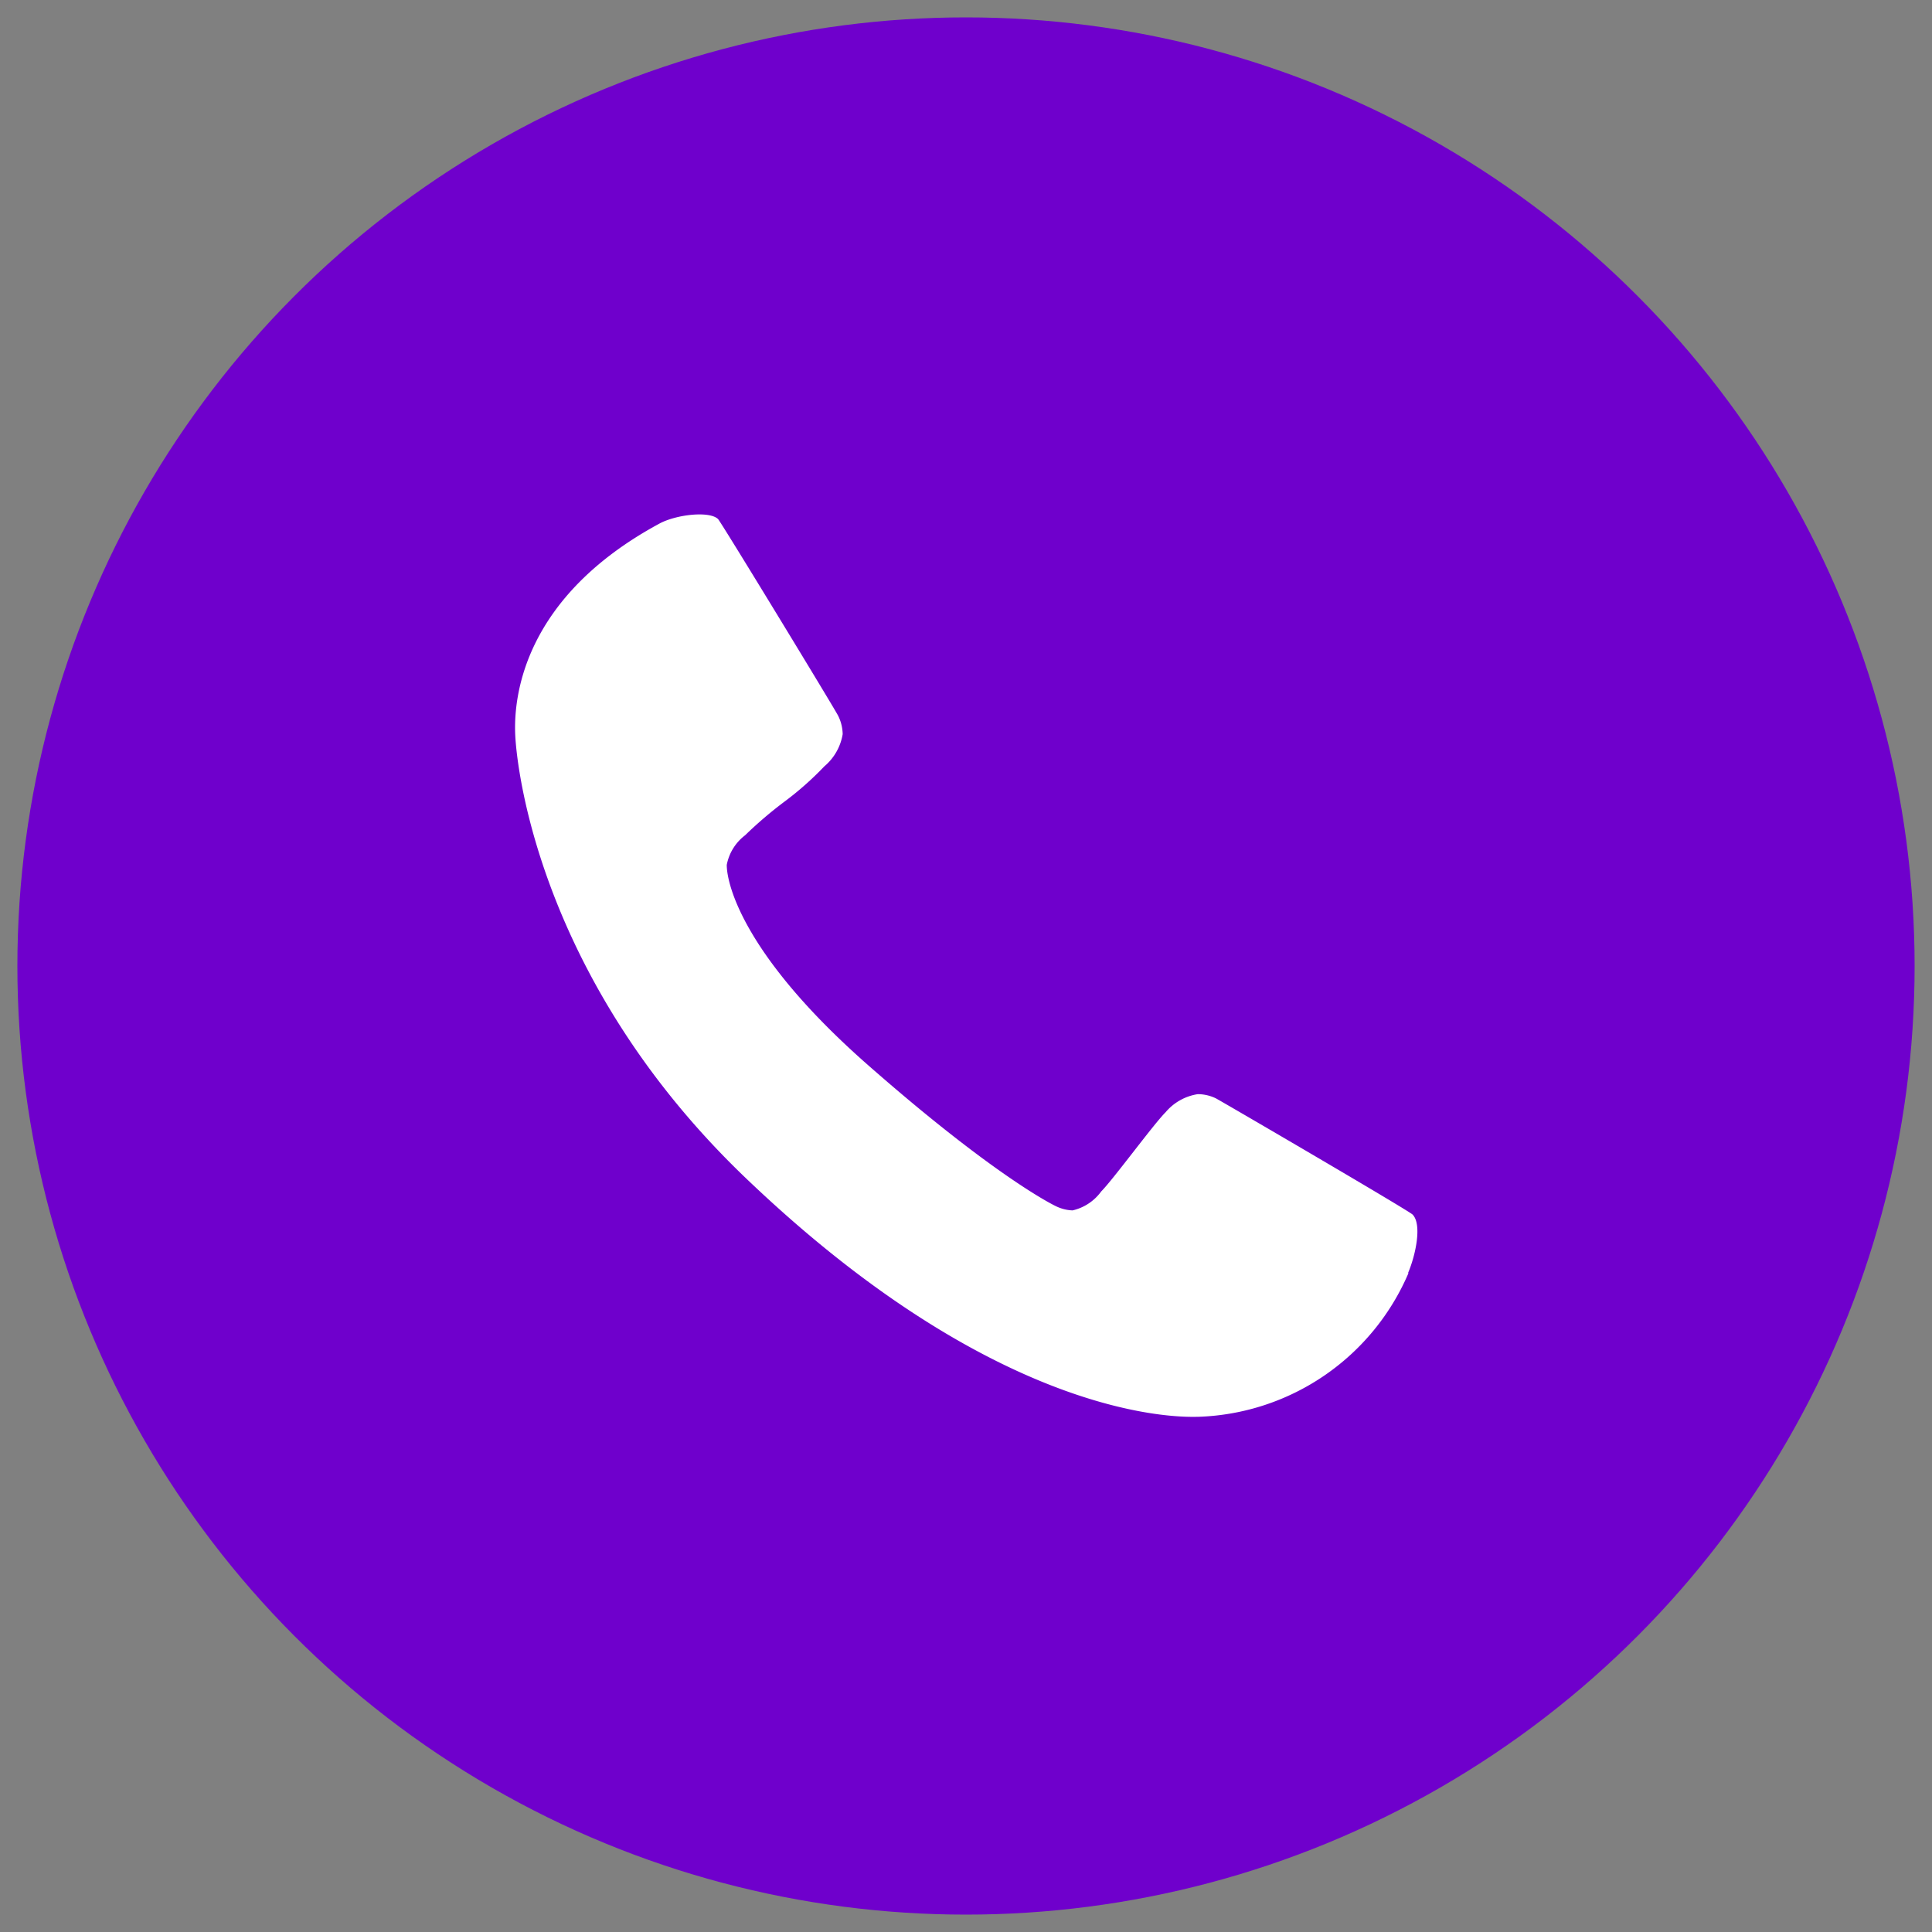
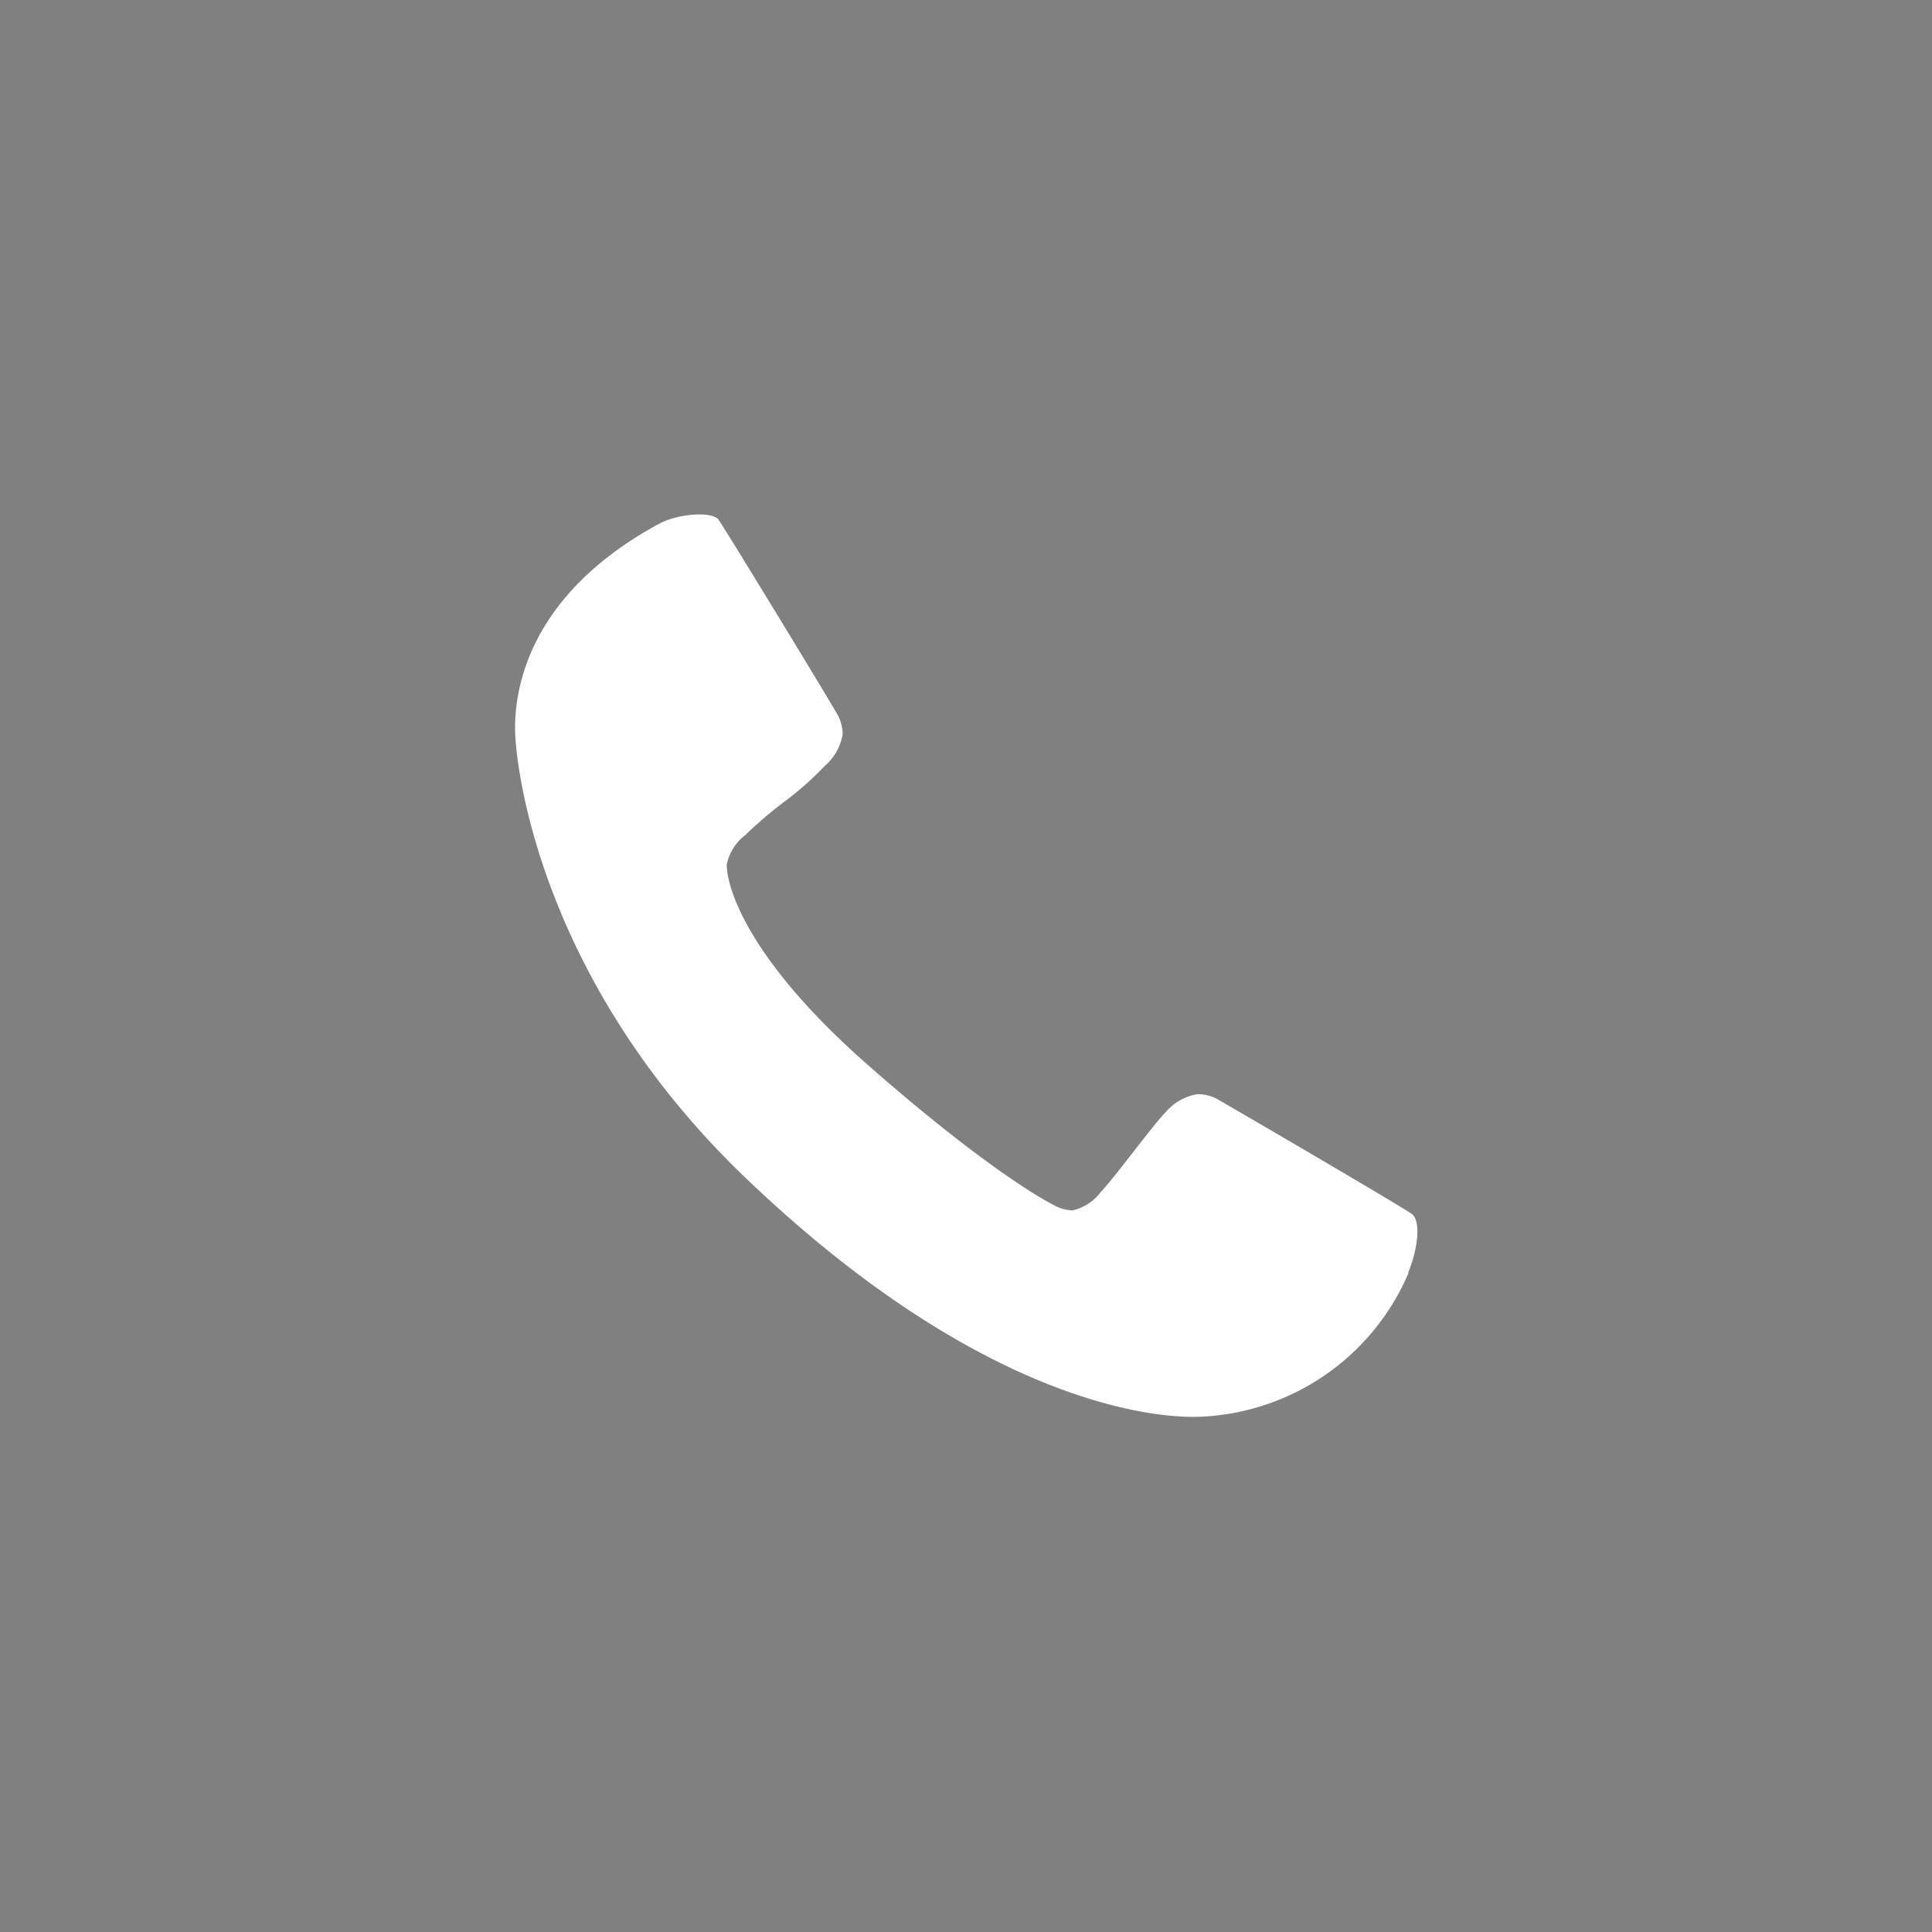
<svg xmlns="http://www.w3.org/2000/svg" id="Livello_1" data-name="Livello 1" viewBox="0 0 60 60">
  <rect x="0" y="0" width="60" height="60" fill="#808080" stroke="none" />
  <defs>
    <style>.cls-1{fill:#6f00cc;stroke:#6f00cc;stroke-miterlimit:10;}.cls-2{fill:#fff;}</style>
  </defs>
-   <circle class="cls-1" cx="30" cy="30" r="28.96" />
  <path class="cls-2" d="M43.74,39.54A7.36,7.36,0,0,1,37.21,44c-.36,0-5.93.3-13.93-7.3C16.84,30.61,16.05,24,16,22.8s.28-4.27,4.48-6.54c.52-.28,1.55-.4,1.82-.14.11.12,3.64,5.92,3.73,6.11a1.33,1.33,0,0,1,.14.57,1.66,1.66,0,0,1-.57,1,9.78,9.78,0,0,1-1.23,1.09,12.58,12.58,0,0,0-1.23,1.05,1.51,1.51,0,0,0-.57.92c0,.61.53,2.83,4.39,6.22s5.72,4.34,5.9,4.41a1.27,1.27,0,0,0,.45.1A1.52,1.52,0,0,0,34.2,37c.37-.37,1.62-2.08,2-2.46a1.63,1.63,0,0,1,1-.56,1.3,1.3,0,0,1,.56.13c.19.1,6,3.49,6.11,3.61.3.31.09,1.27-.14,1.81" />
</svg>